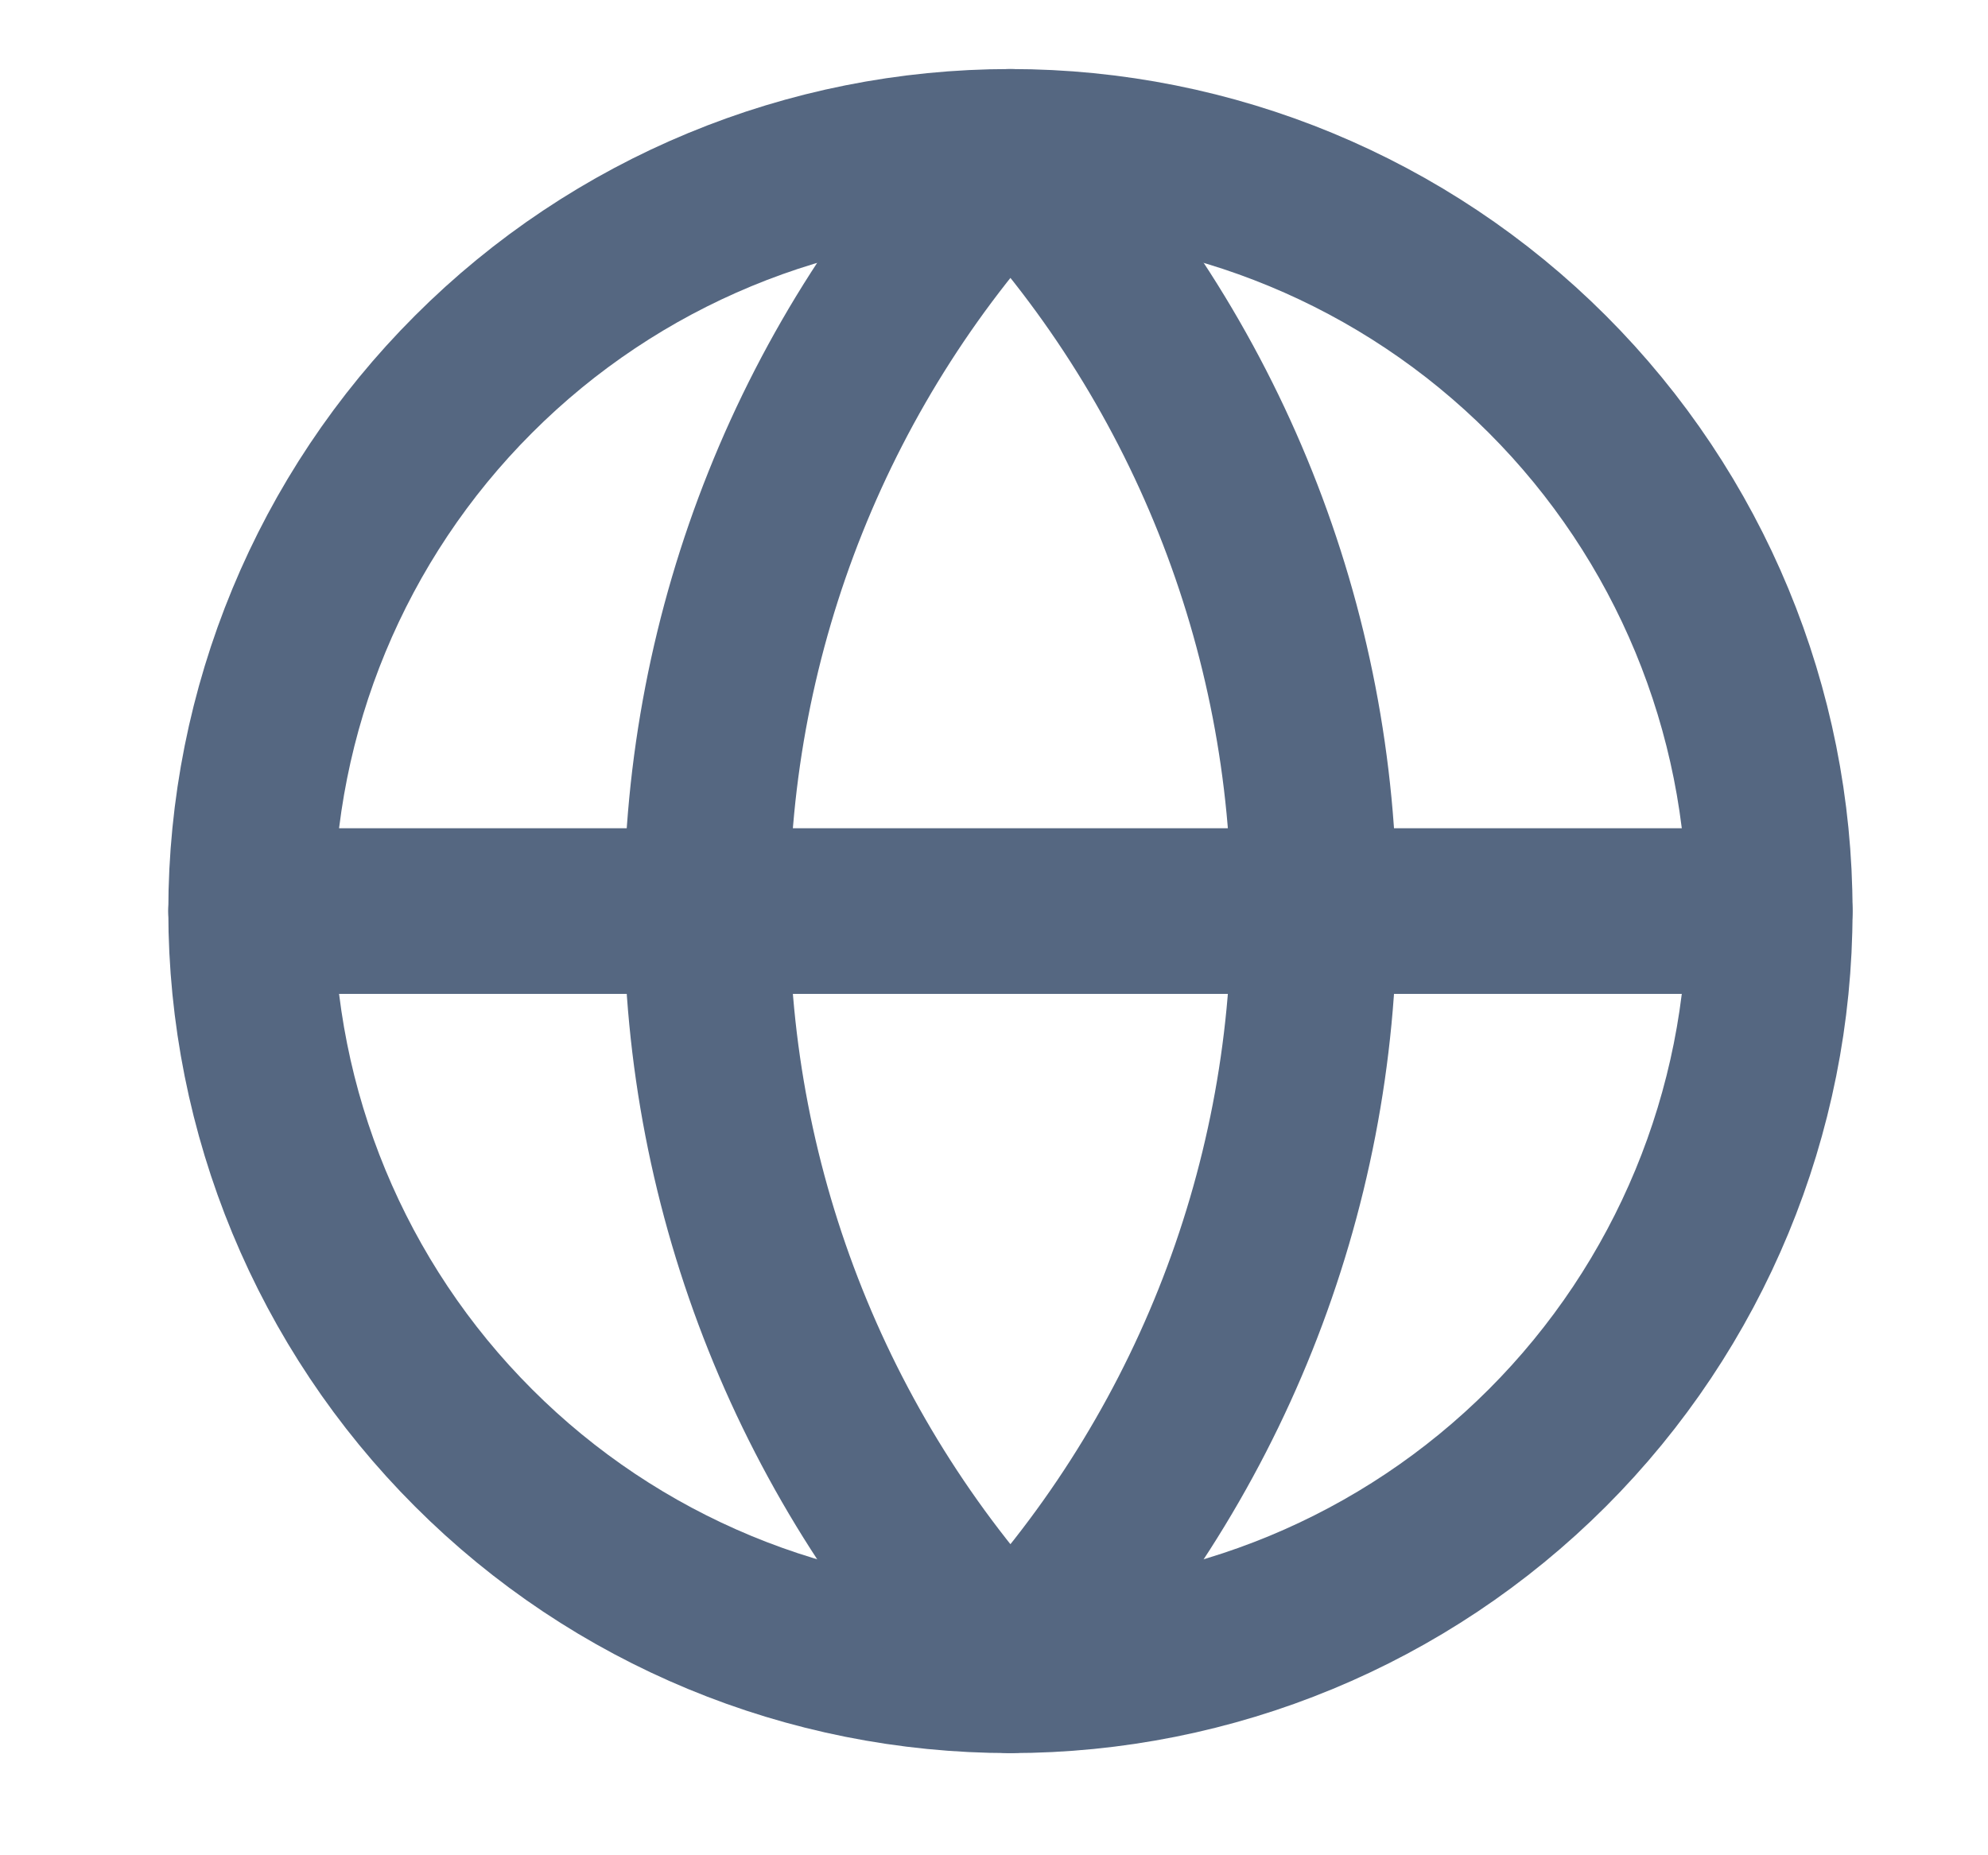
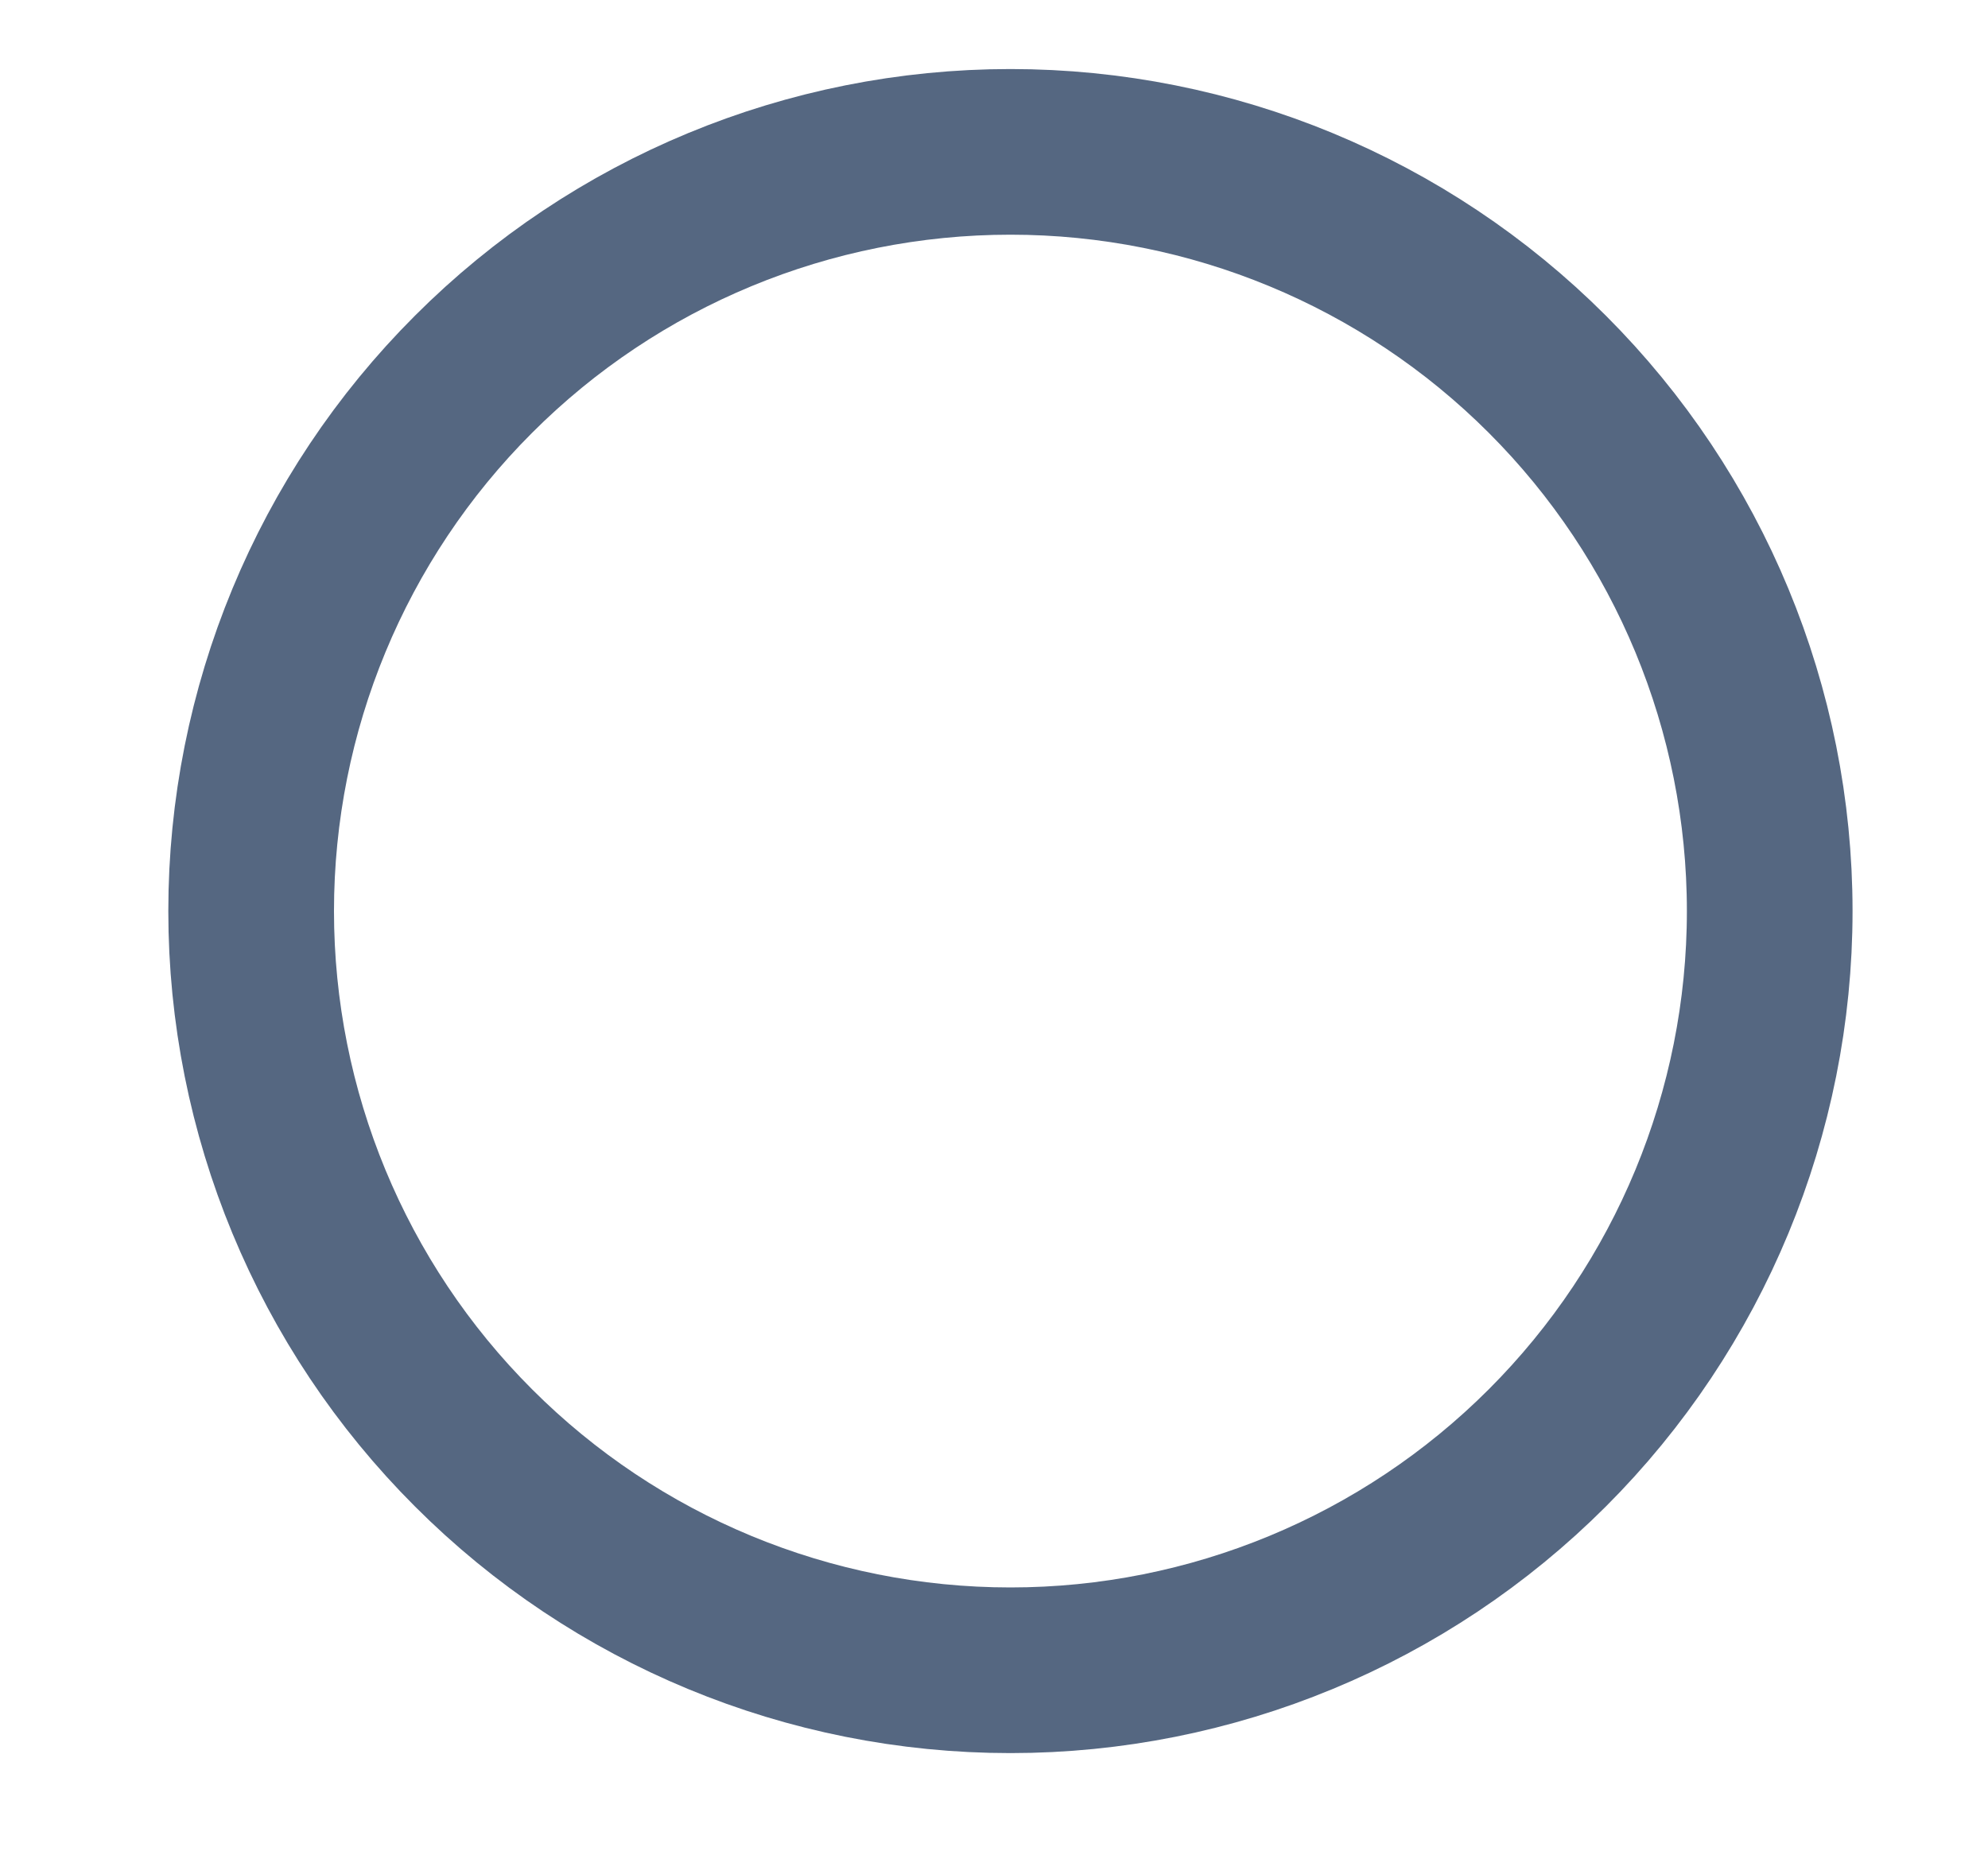
<svg xmlns="http://www.w3.org/2000/svg" width="15" height="14" viewBox="0 0 15 14" fill="none">
  <g clip-path="url(#clip0_75_3012)">
    <path d="M1.895 6.875C1.895 8.394 2.498 9.852 3.573 10.926C4.647 12.001 6.104 12.604 7.624 12.604C9.143 12.604 10.6 12.001 11.675 10.926C12.749 9.852 13.353 8.394 13.353 6.875C13.353 5.355 12.749 3.898 11.675 2.824C10.6 1.749 9.143 1.146 7.624 1.146C6.104 1.146 4.647 1.749 3.573 2.824C2.498 3.898 1.895 5.355 1.895 6.875Z" stroke="#556781" stroke-width="1.25" stroke-linecap="round" stroke-linejoin="round" />
-     <path d="M7.624 1.146C6.153 2.69 5.332 4.742 5.332 6.875C5.332 9.008 6.153 11.059 7.624 12.604C9.095 11.059 9.915 9.008 9.915 6.875C9.915 4.742 9.095 2.69 7.624 1.146Z" stroke="#556781" stroke-width="1.25" stroke-linecap="round" stroke-linejoin="round" />
-     <path d="M1.895 6.875H13.353" stroke="#556781" stroke-width="1.25" stroke-linecap="round" stroke-linejoin="round" />
  </g>
  <defs>
    <clipPath id="clip0_75_3012">
      <rect width="13.75" height="13.75" fill="white" transform="translate(0.75)" />
    </clipPath>
  </defs>
</svg>